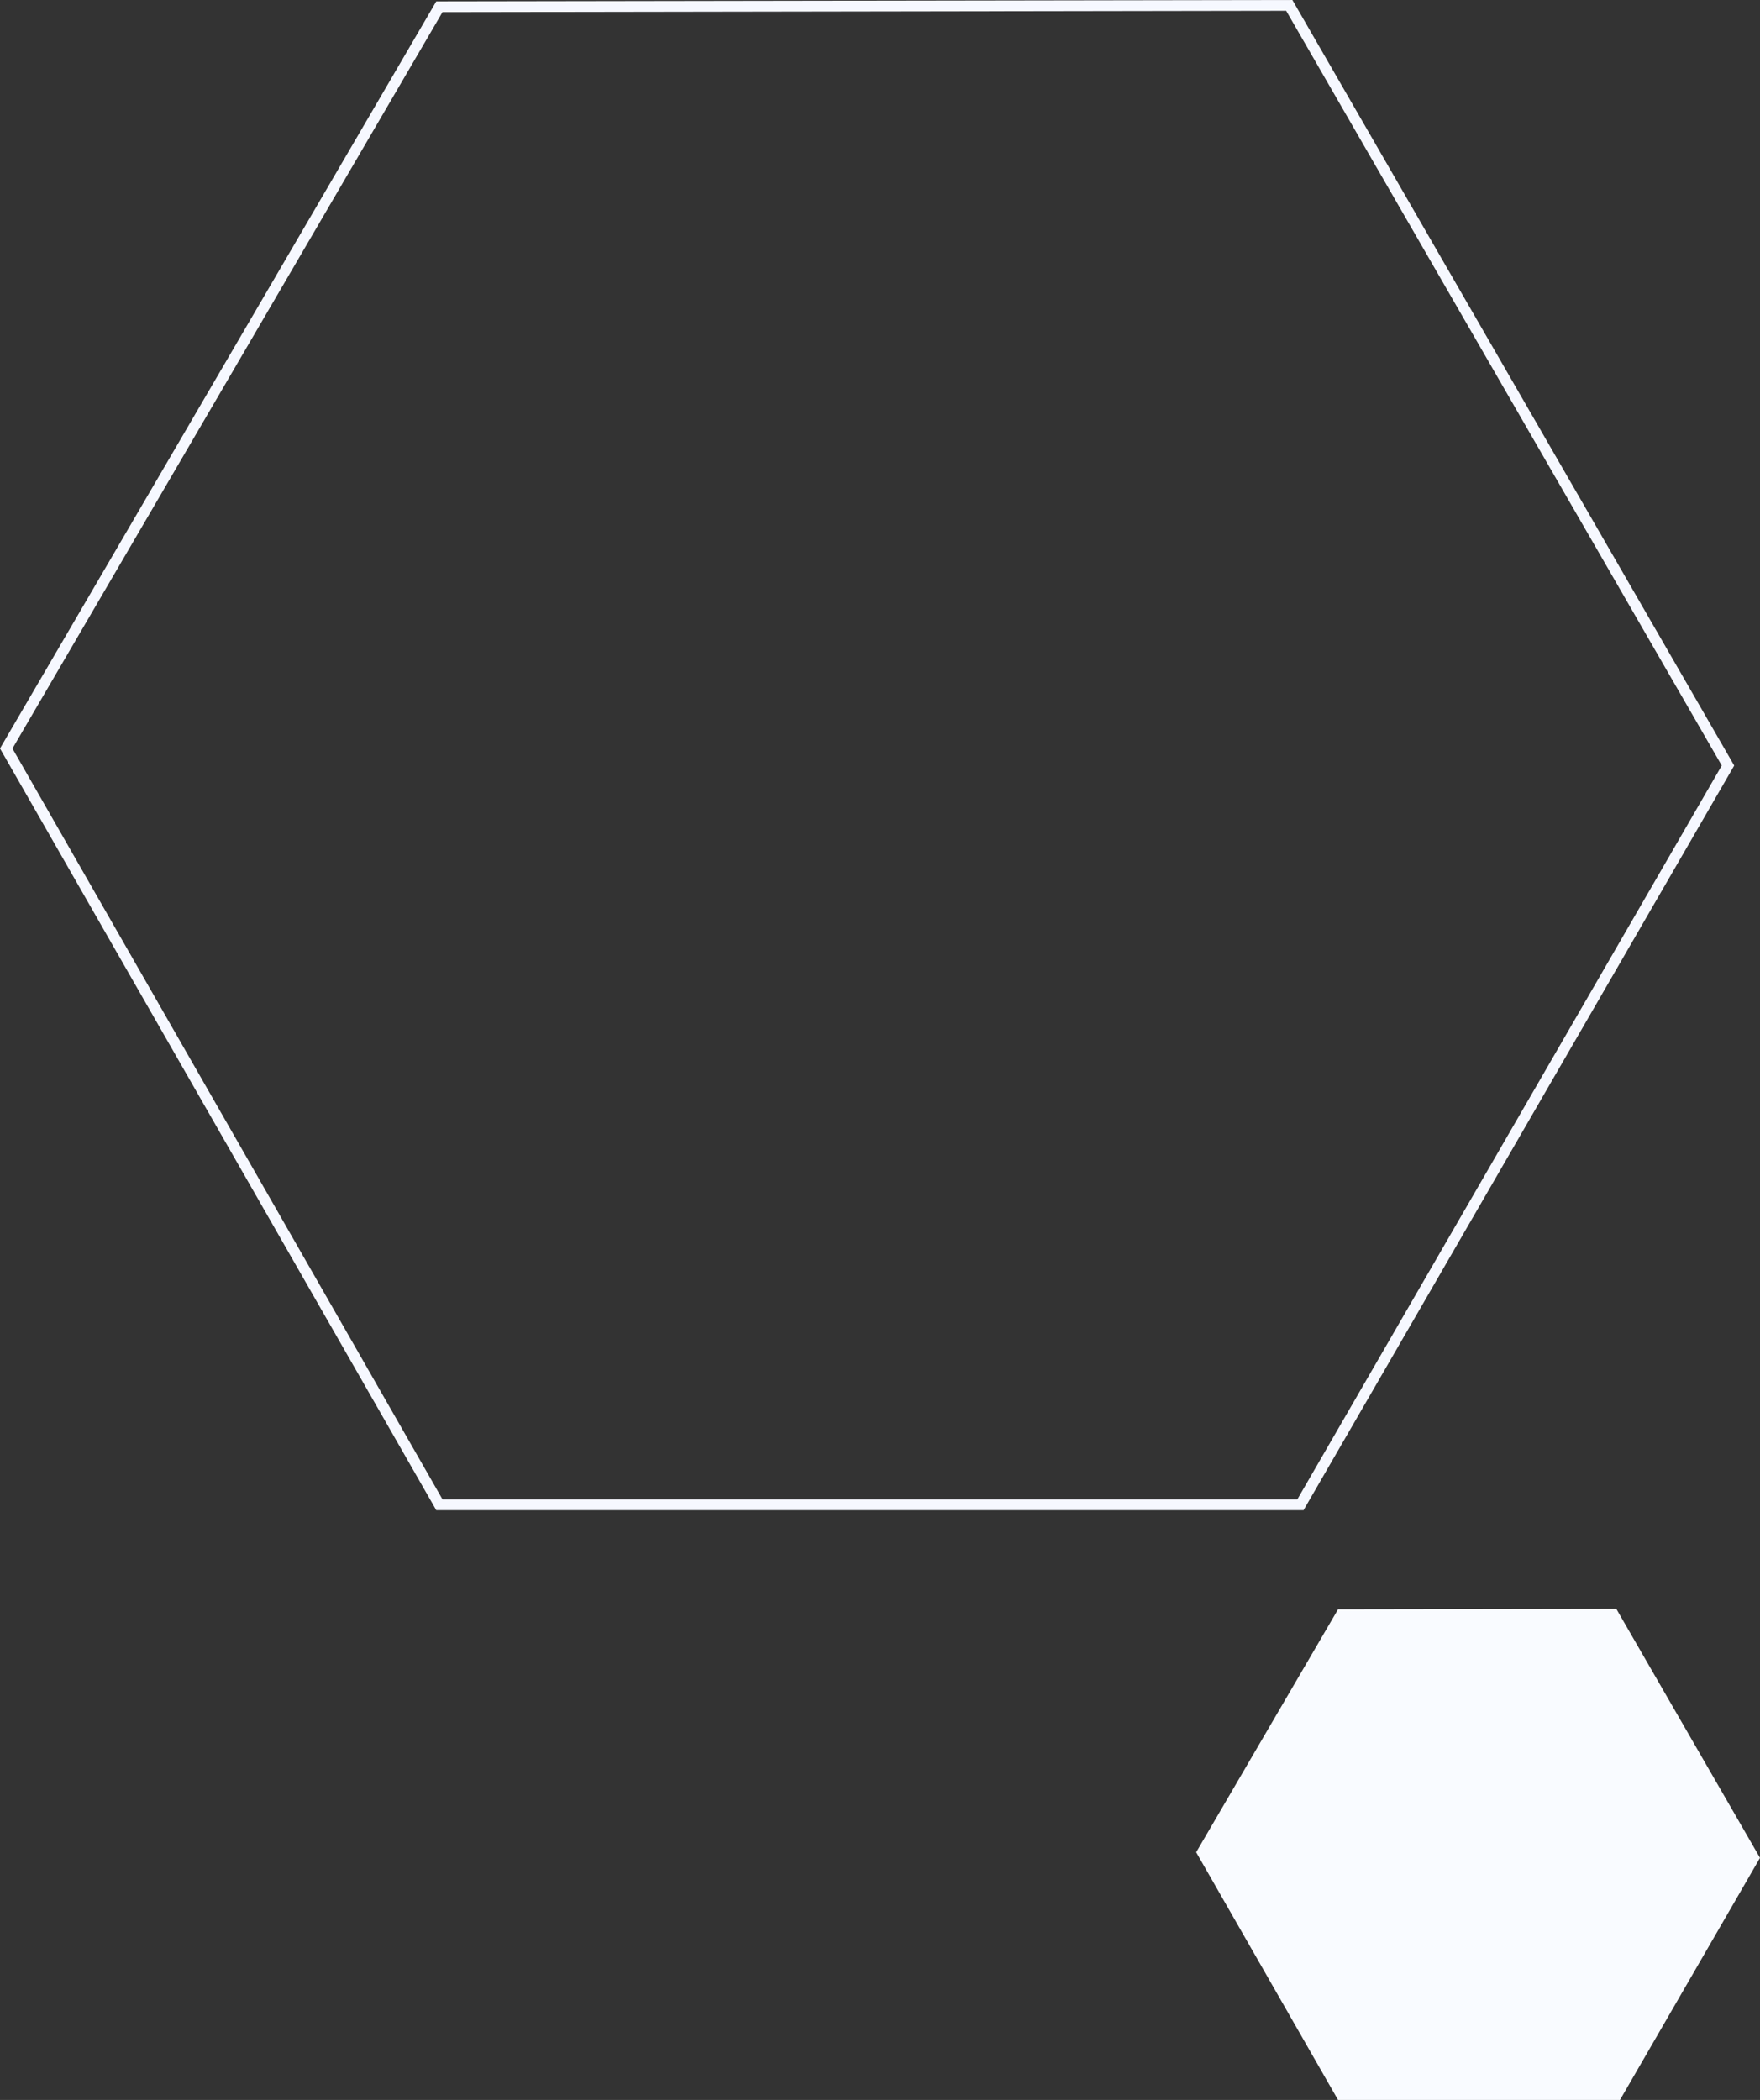
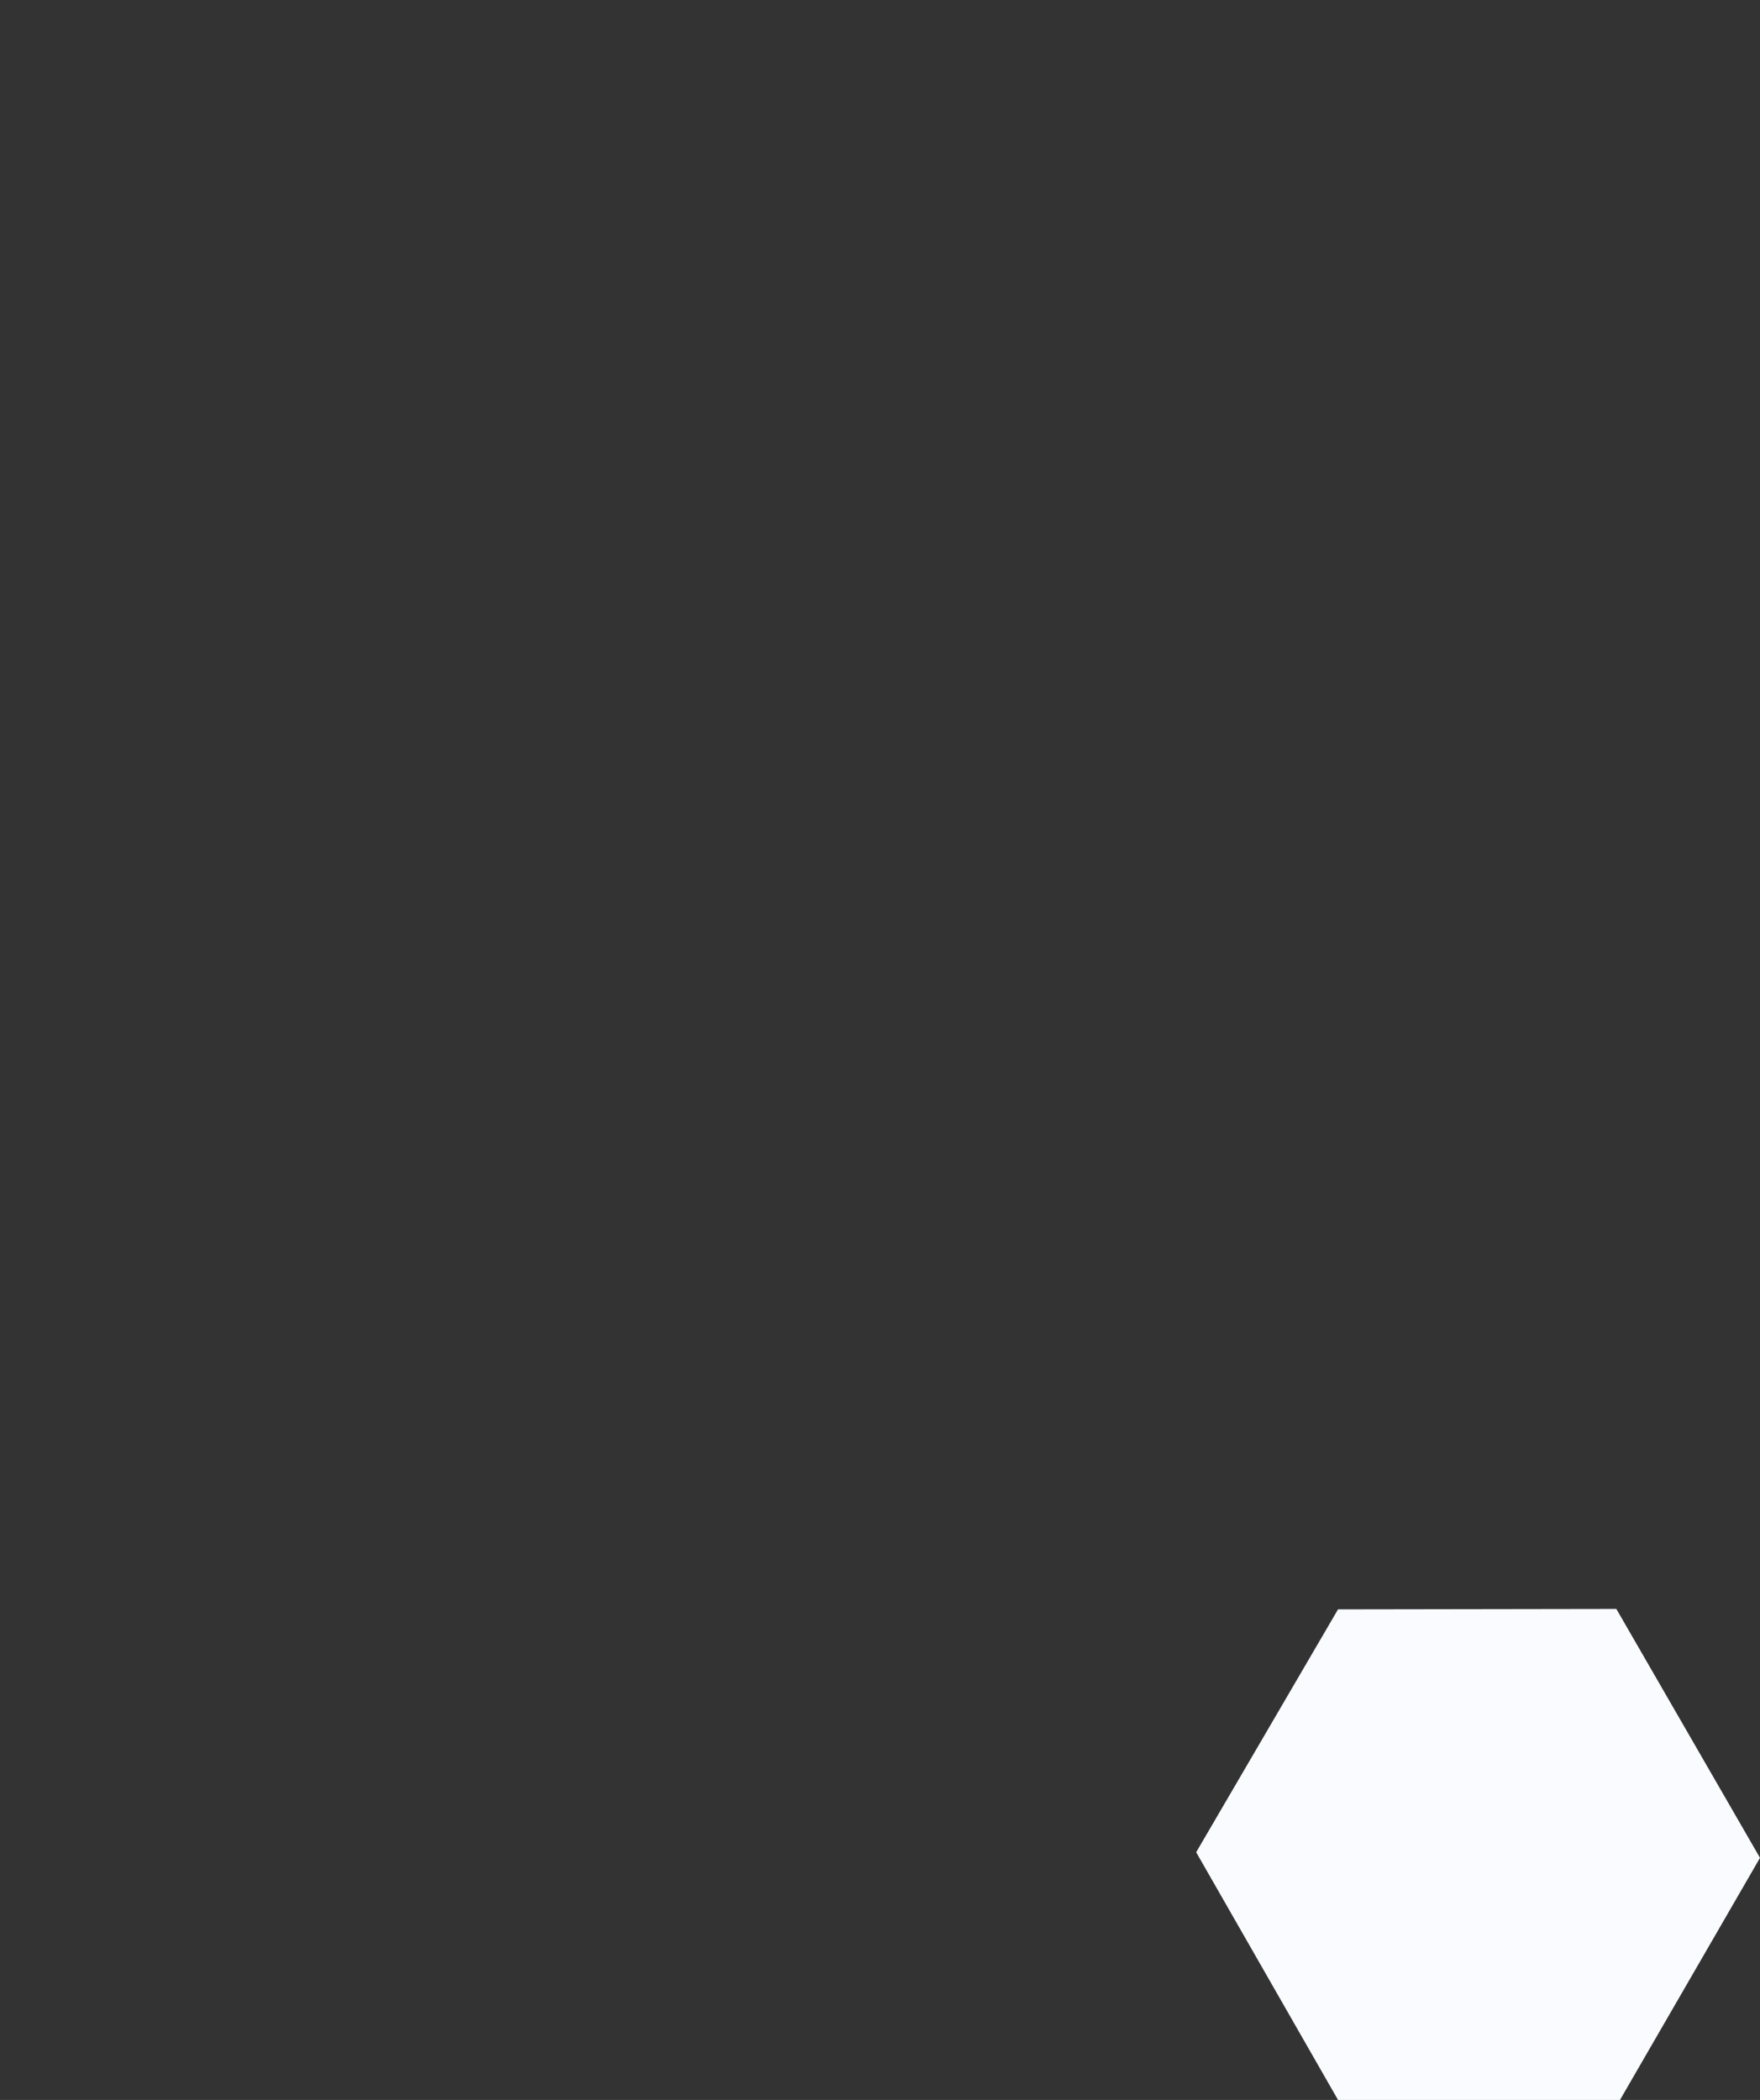
<svg xmlns="http://www.w3.org/2000/svg" width="489.56" height="583.929" viewBox="0 0 489.56 583.929">
  <rect x="0" y="0" width="489.56" height="583.929" fill="#333333" stroke="none" />
  <g id="Group_171" data-name="Group 171" transform="translate(1.733 1.501)">
-     <path id="Path_224" data-name="Path 224" d="M478.92,211.377,359.99,416.941h-239.5L0,206.632,120.489.375,356.892,0Z" transform="translate(-0.001)" fill="none" stroke="#f6f8ff" stroke-width="3" />
    <path id="Path_225" data-name="Path 225" d="M156.833,69.22l-38.946,67.316H39.457L0,67.666,39.457.123,116.872,0Z" transform="translate(330.994 445.891)" fill="#f9fbff" />
  </g>
</svg>